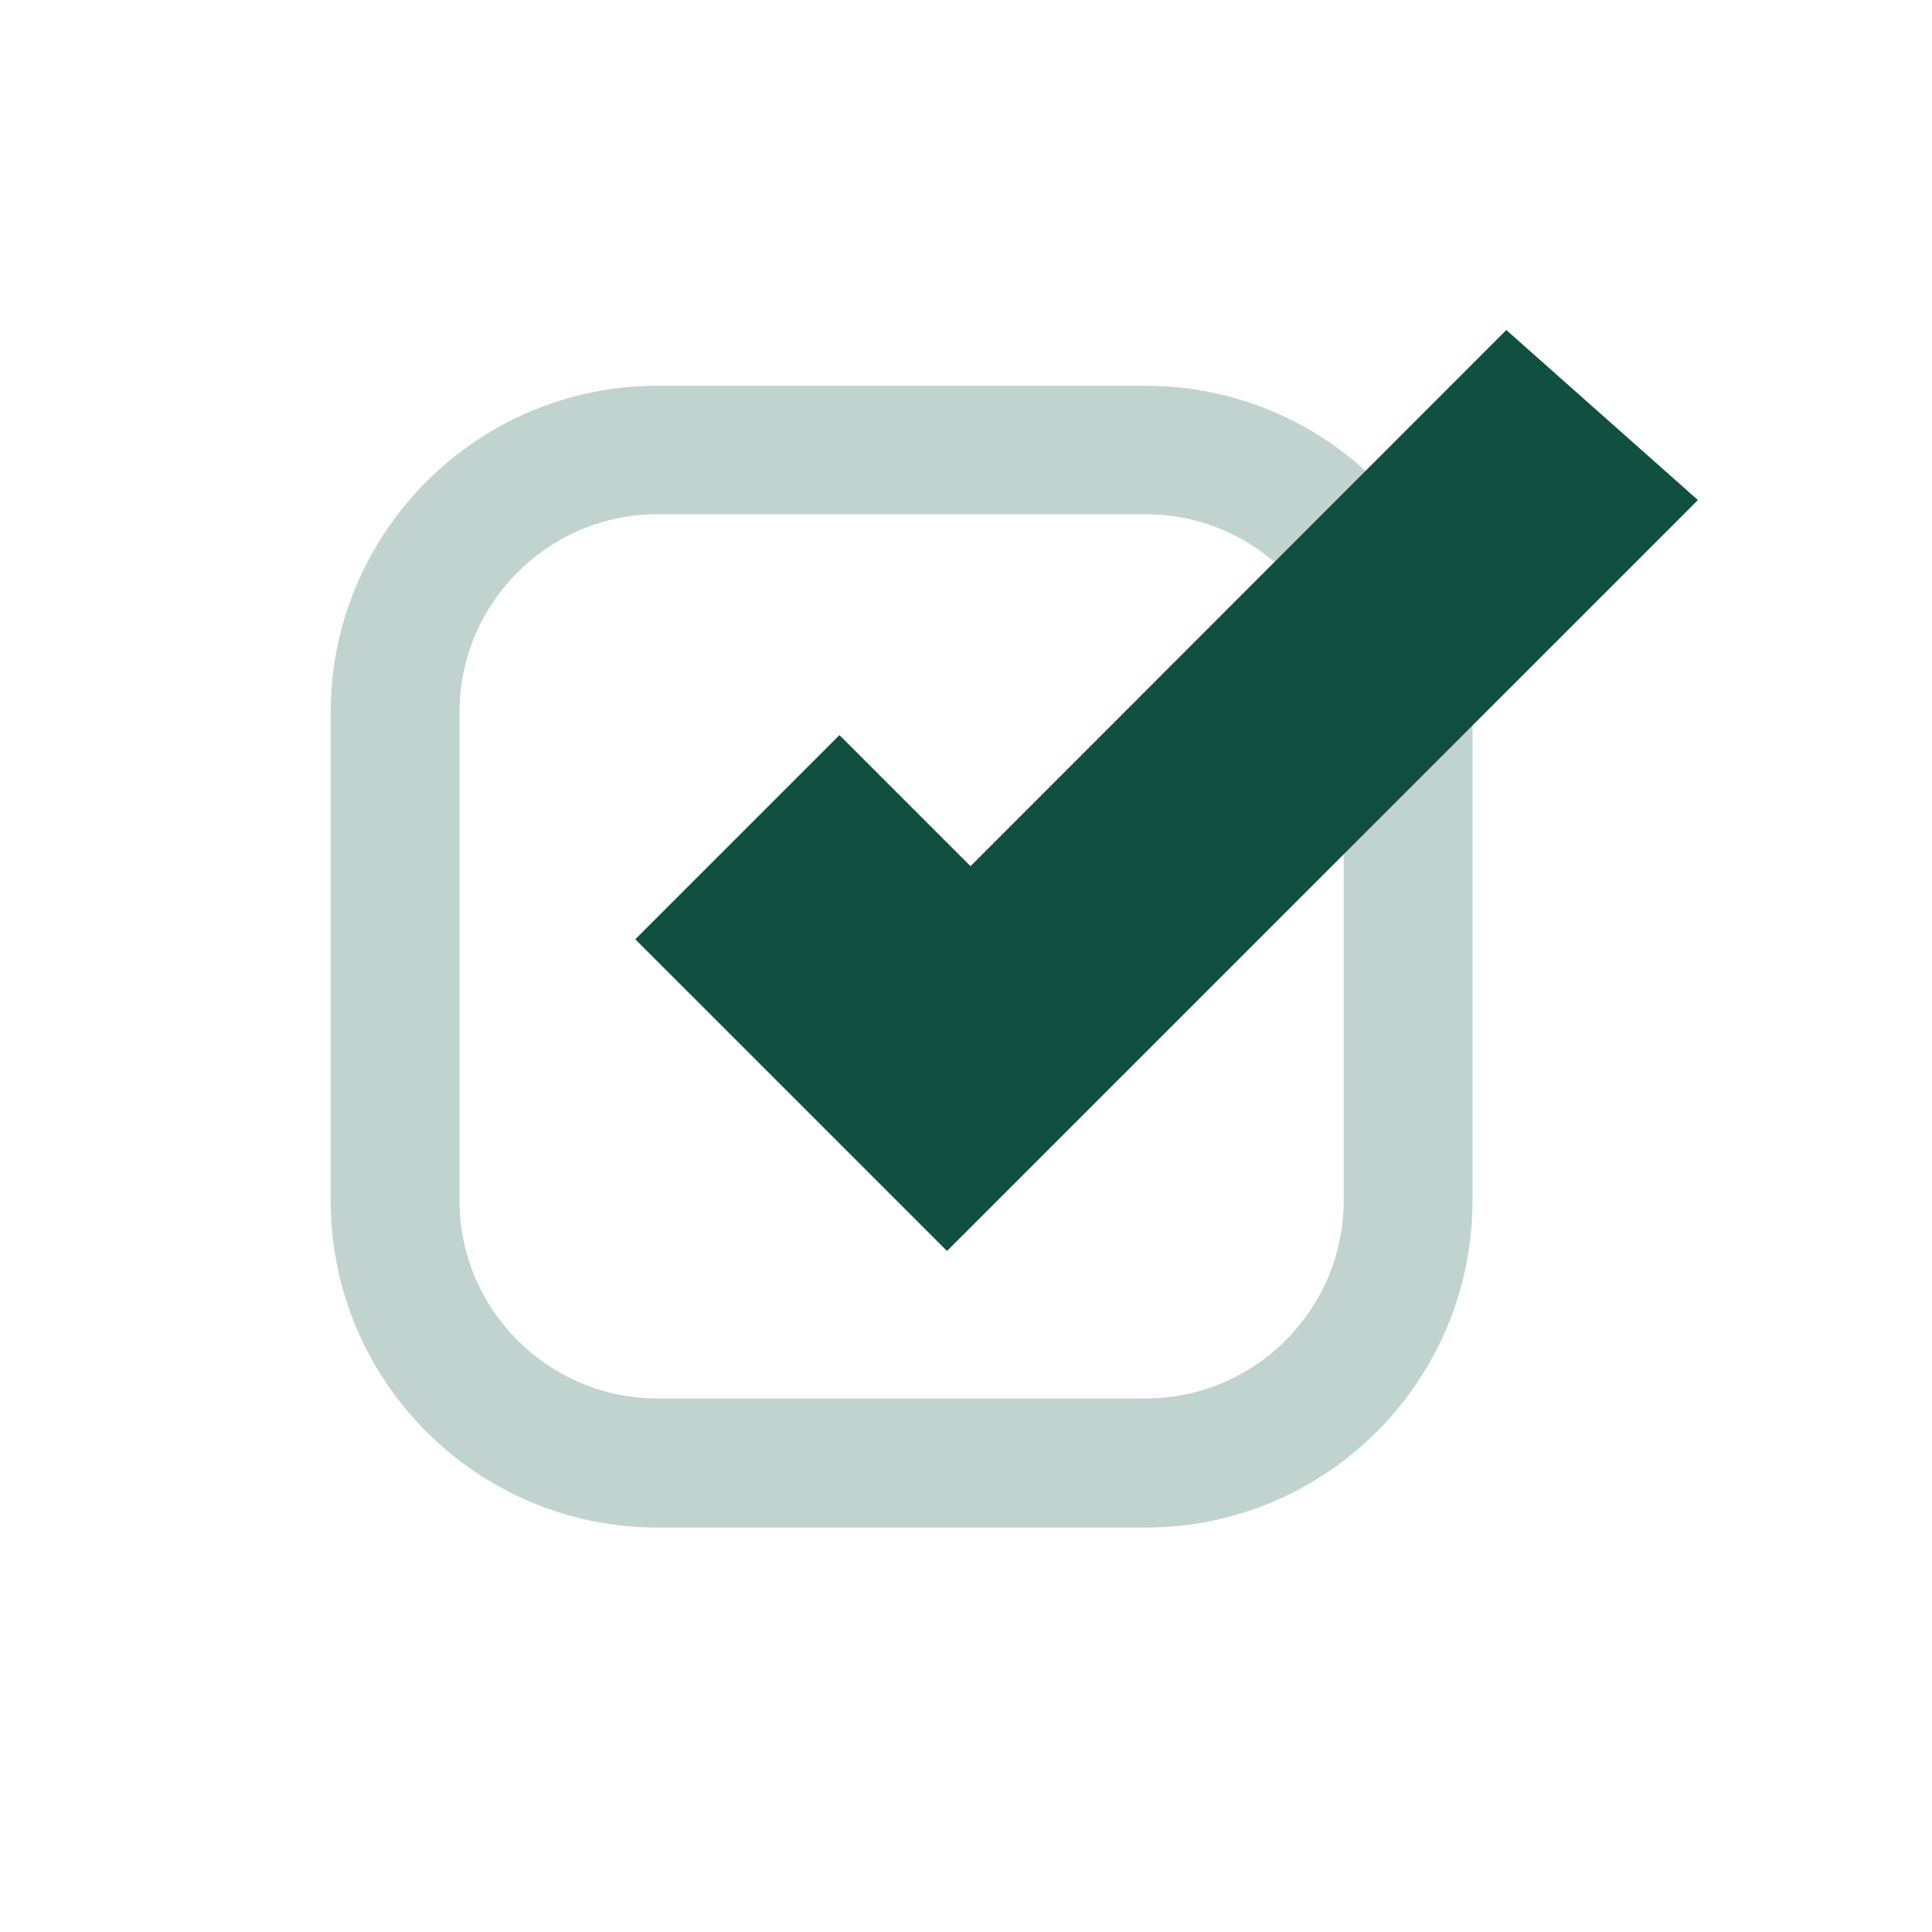
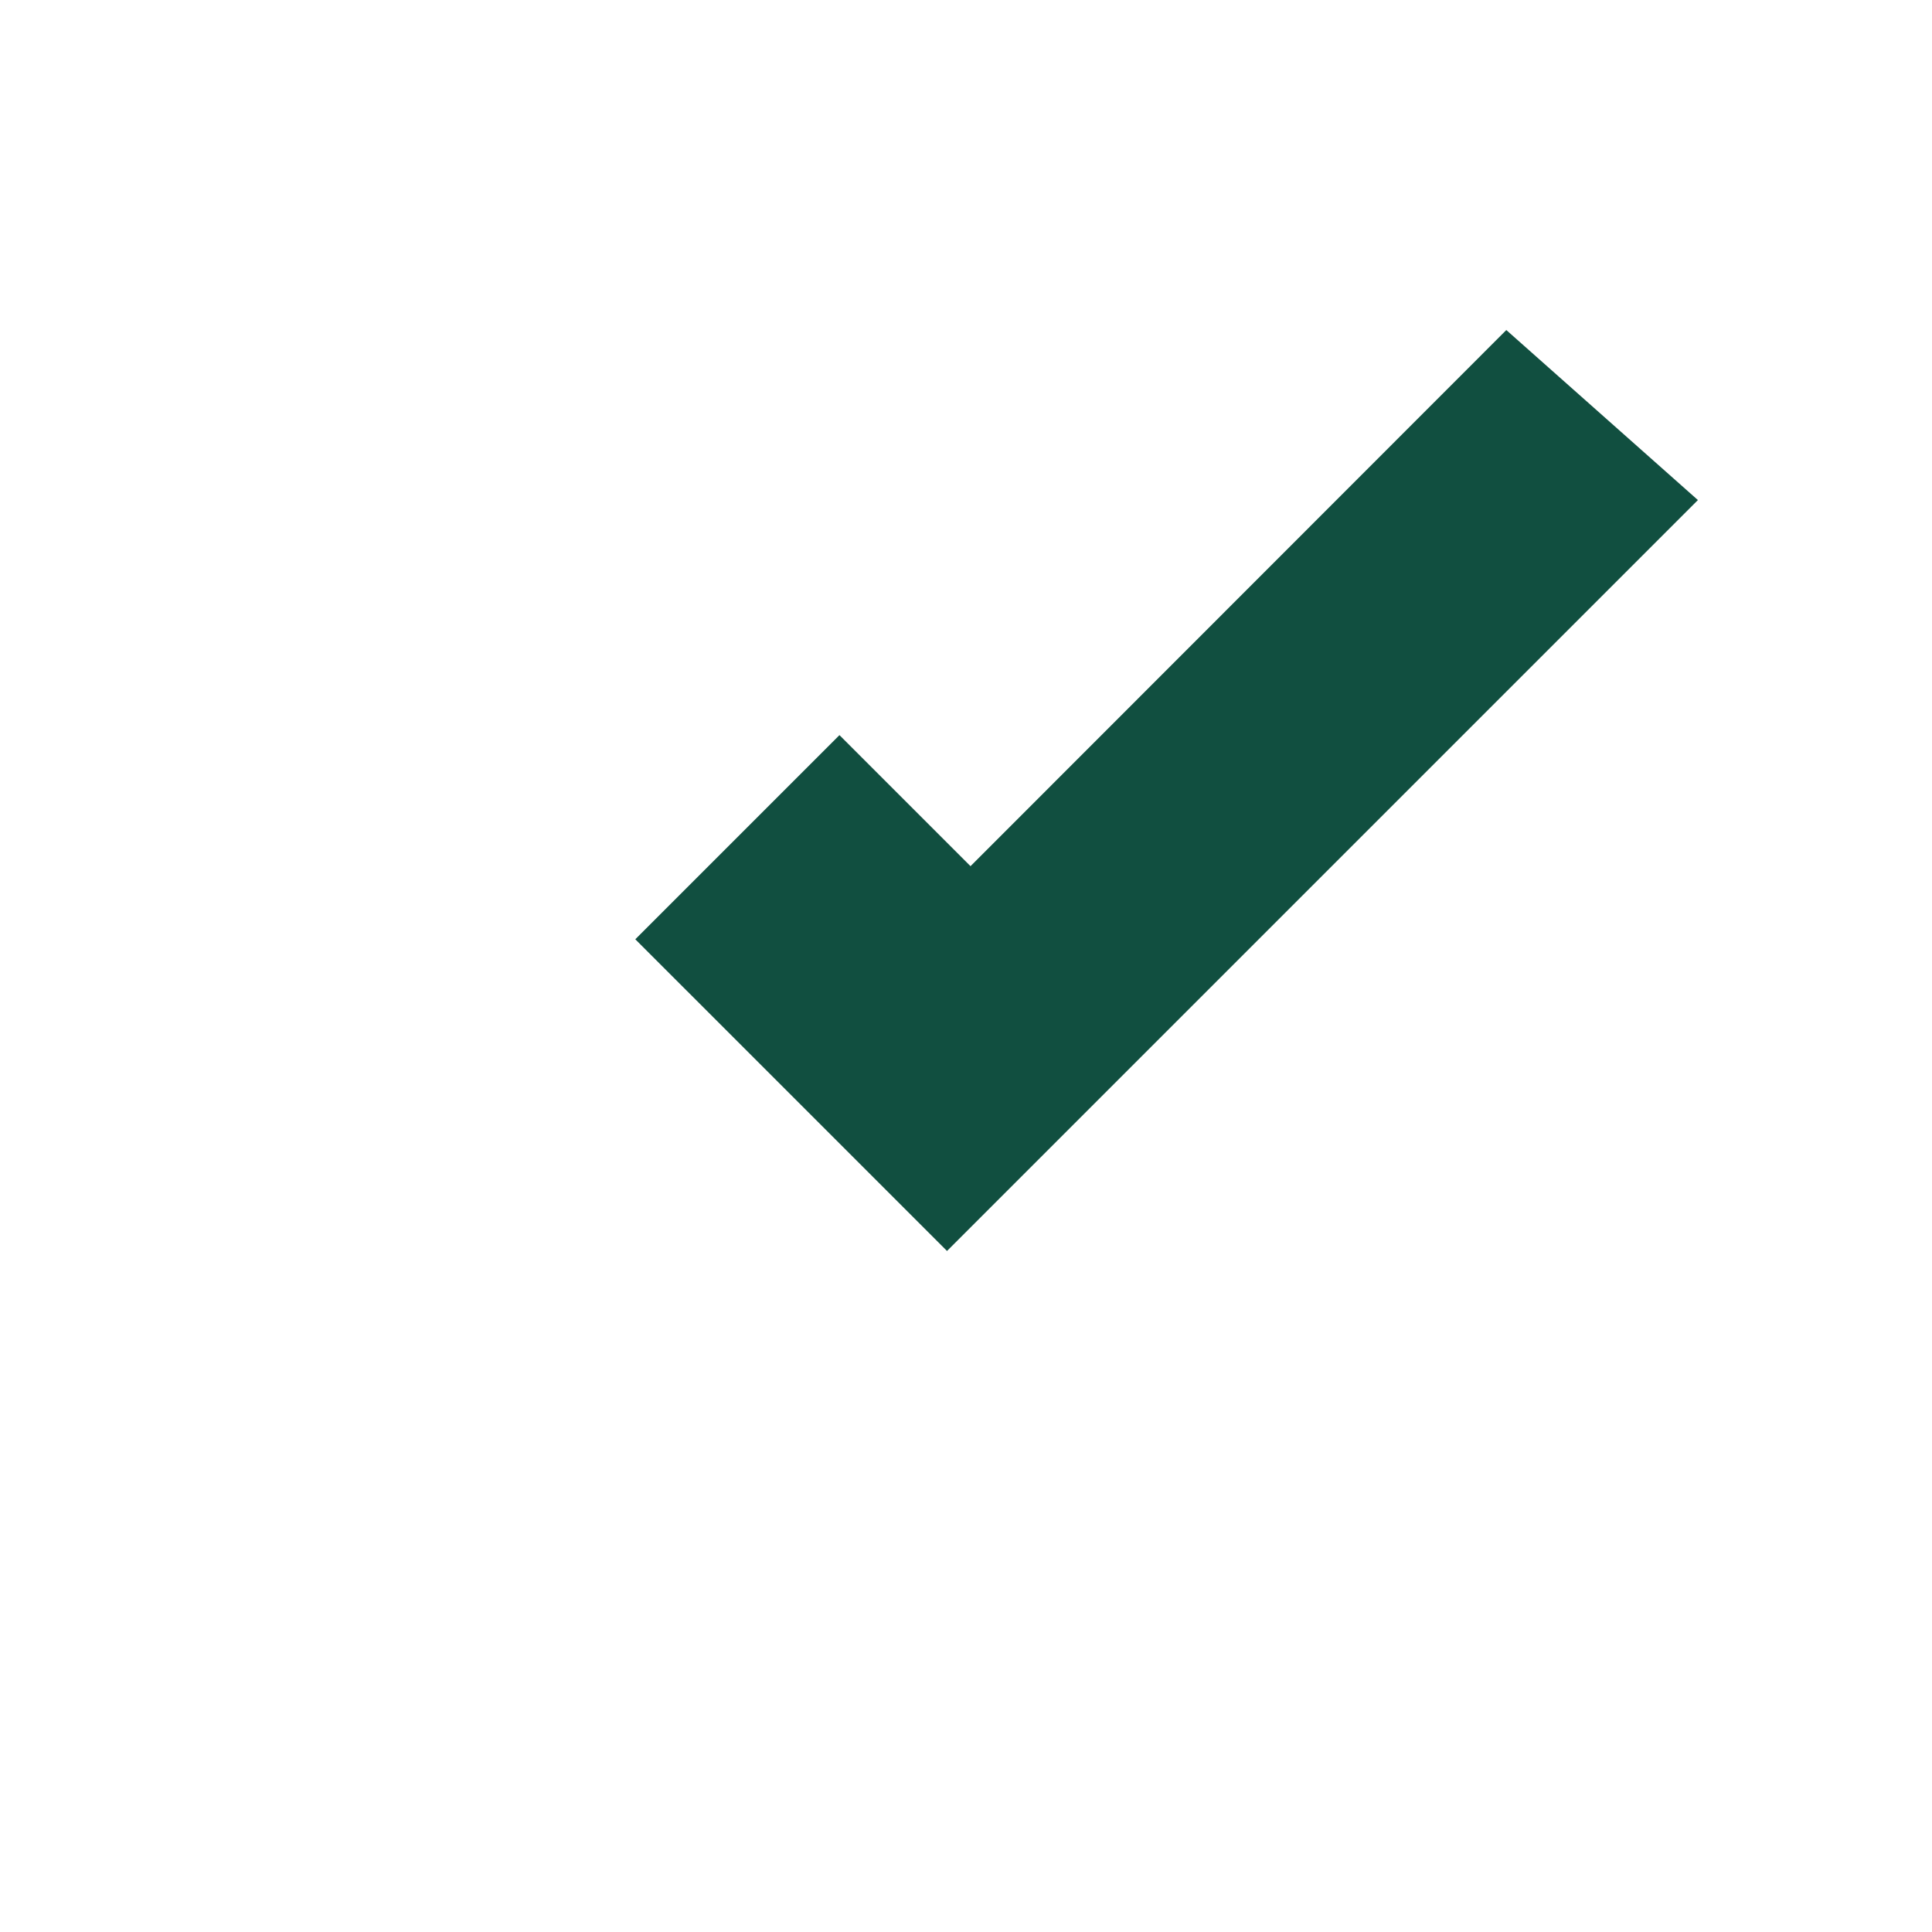
<svg xmlns="http://www.w3.org/2000/svg" id="Layer_1" viewBox="0 0 60 60">
  <defs>
    <style>.cls-1{fill:#c1d3cf;}.cls-1,.cls-2{stroke-width:0px;}.cls-2{fill:#114f40;}</style>
  </defs>
-   <path class="cls-1" d="m35.58,47.44h-15.16c-5.6,0-10.15-4.55-10.15-10.15v-15.16c0-5.6,4.55-10.15,10.15-10.15h15.16c5.6,0,10.15,4.55,10.15,10.15v15.16c0,5.6-4.55,10.15-10.15,10.15Zm-15.16-31.47c-3.39,0-6.15,2.76-6.15,6.15v15.16c0,3.39,2.76,6.15,6.15,6.15h15.16c3.39,0,6.15-2.76,6.15-6.15v-15.16c0-3.39-2.76-6.15-6.15-6.15h-15.16Z" />
  <polygon class="cls-2" points="46.78 10.25 30.14 26.9 26.07 22.83 19.73 29.17 29.41 38.85 52.73 15.53 46.78 10.25" />
</svg>